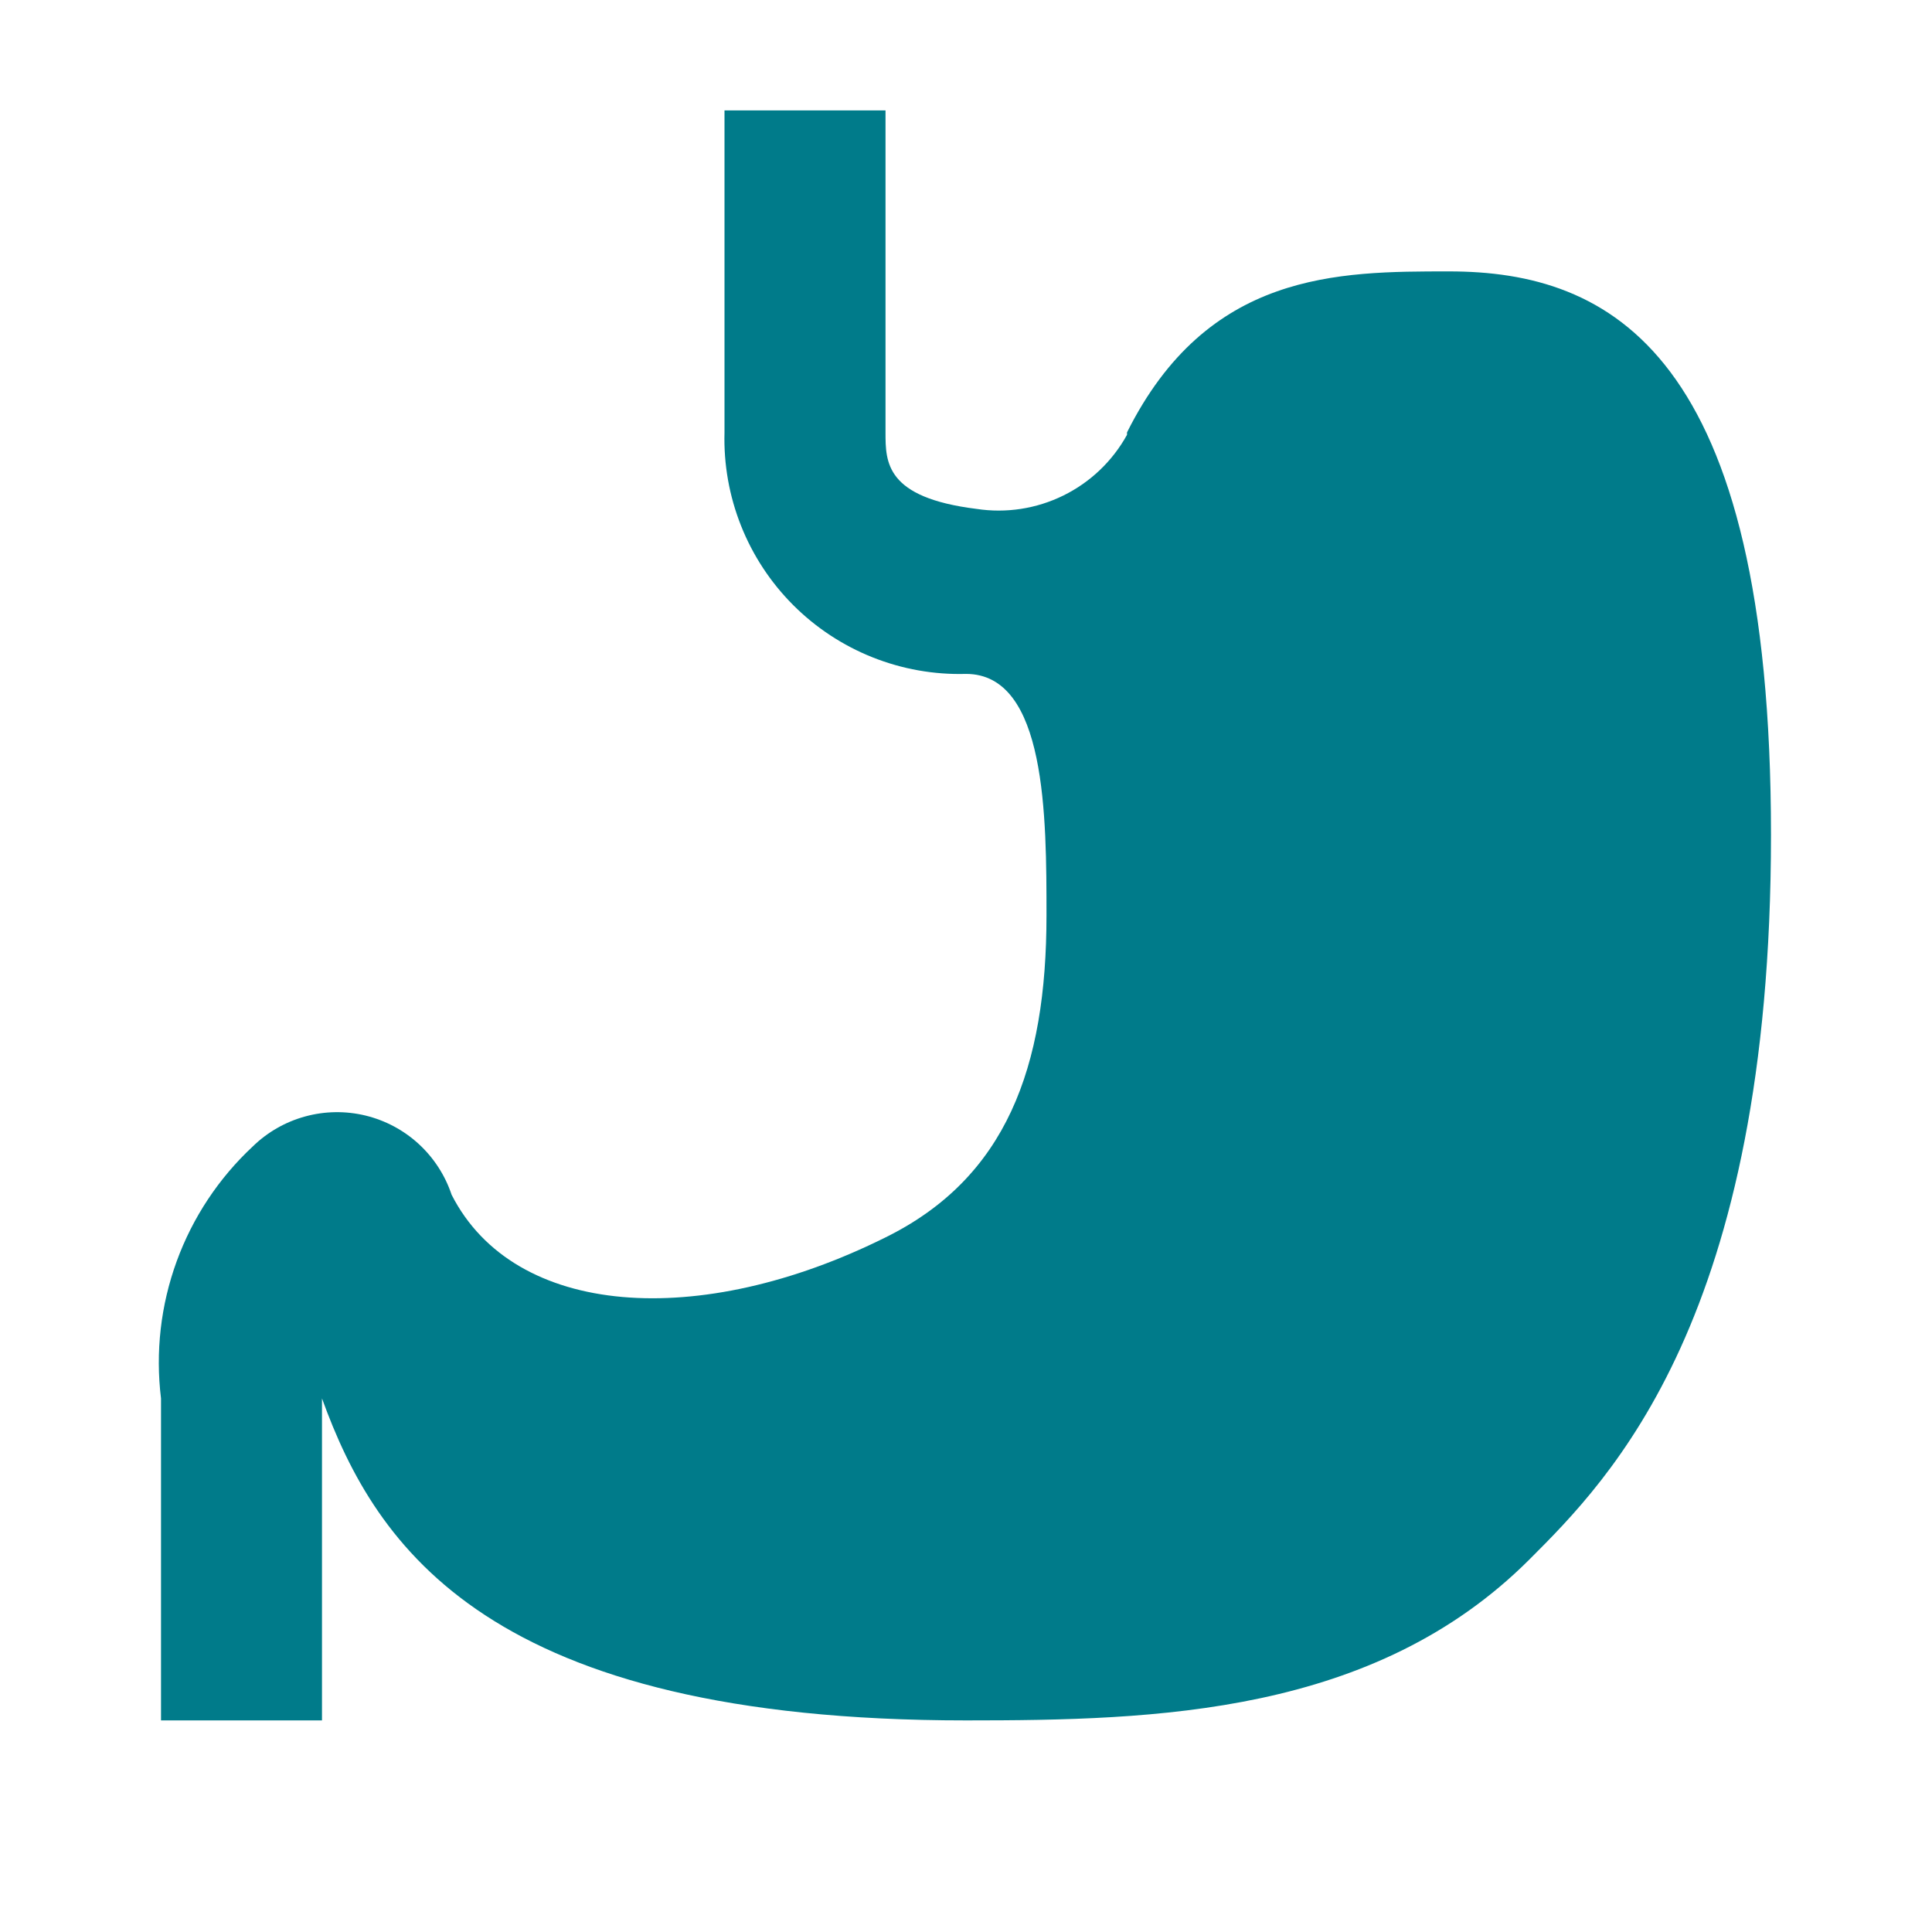
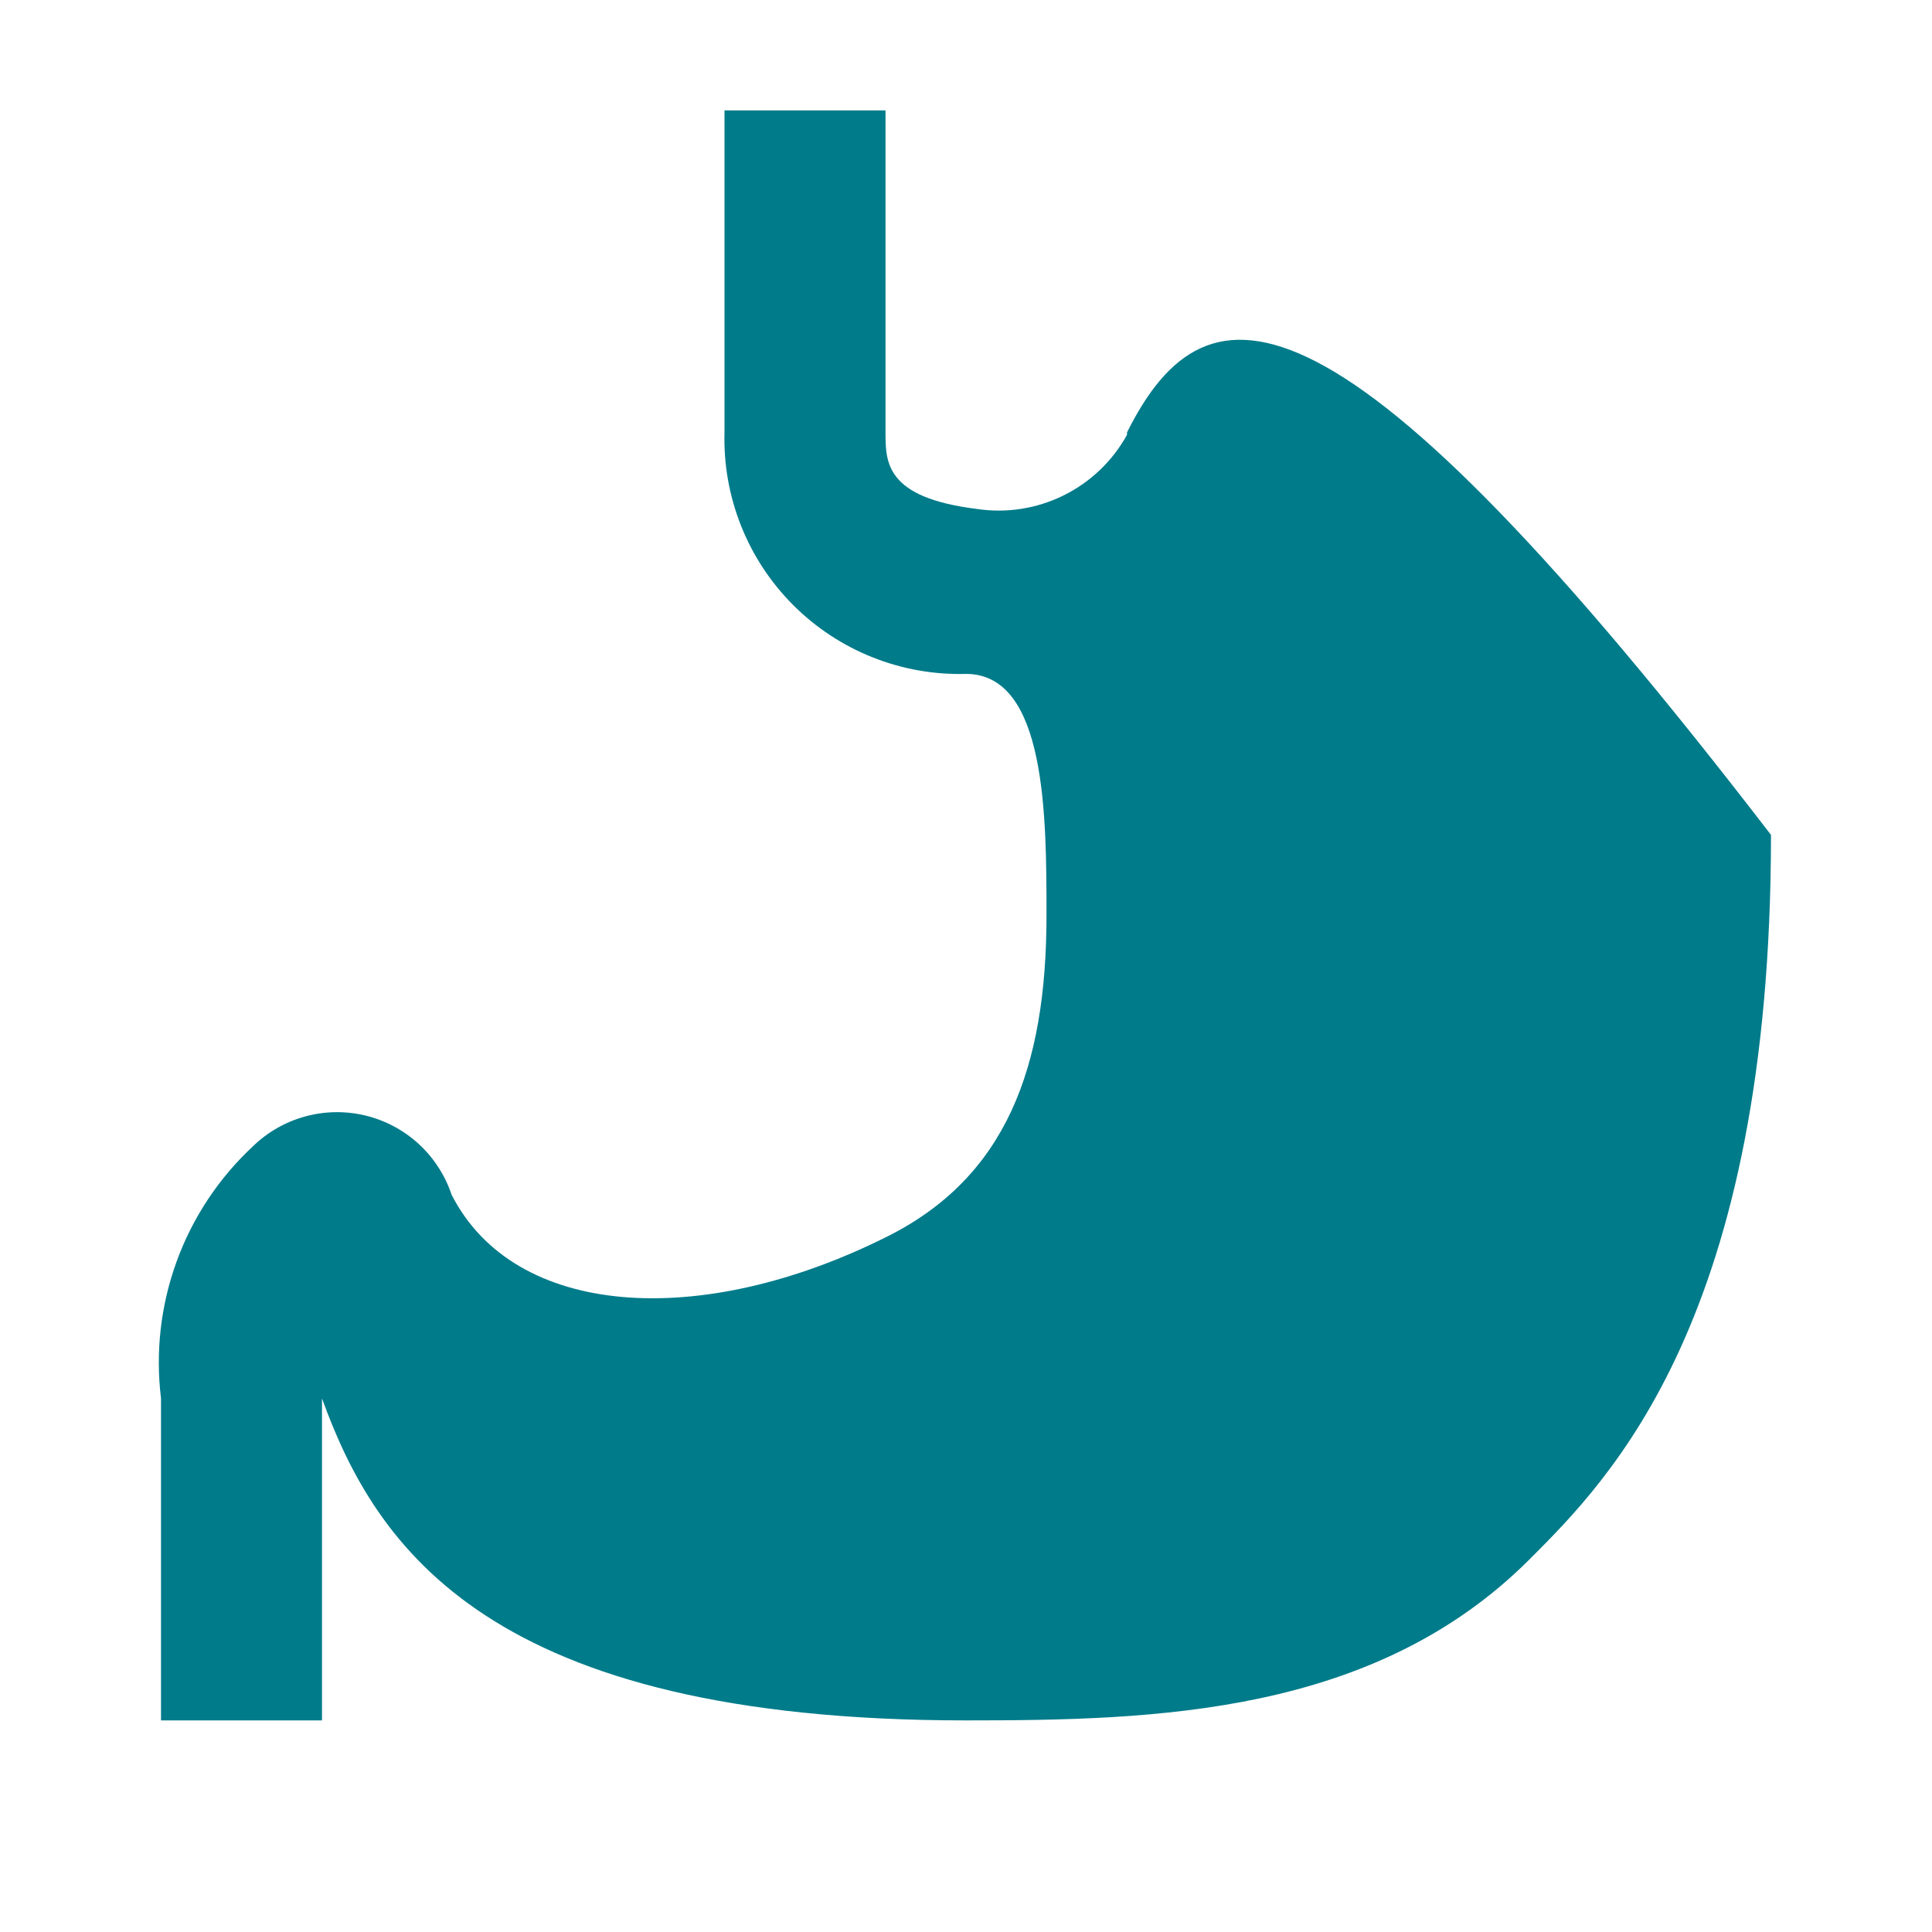
<svg xmlns="http://www.w3.org/2000/svg" width="65" height="65" viewBox="0 0 65 65" fill="none">
  <g id="mdi:stomach">
-     <path id="Vector" d="M10.833 47.048C12.648 52.058 16.439 57.881 32.5 57.881C38.892 57.881 46.231 57.691 51.458 52.464C54.167 49.756 59.583 44.339 59.583 28.089C59.583 11.839 54.167 9.131 48.75 9.131C45.013 9.131 40.625 9.131 37.917 14.548V14.629C37.429 15.513 36.682 16.226 35.776 16.671C34.87 17.117 33.85 17.274 32.852 17.121C29.792 16.741 29.792 15.55 29.792 14.548V3.714H24.375V14.548C24.345 15.623 24.535 16.693 24.933 17.692C25.33 18.691 25.928 19.599 26.688 20.359C27.449 21.12 28.356 21.717 29.356 22.115C30.355 22.513 31.425 22.703 32.5 22.673C35.208 22.673 35.208 27.494 35.208 30.798C35.208 35.916 33.854 39.627 29.792 41.631C23.535 44.746 17.306 44.339 15.194 40.196C14.976 39.543 14.596 38.956 14.09 38.49C13.584 38.024 12.967 37.695 12.299 37.532C11.63 37.37 10.931 37.38 10.267 37.562C9.604 37.743 8.997 38.09 8.504 38.571C7.357 39.64 6.48 40.965 5.943 42.439C5.407 43.912 5.226 45.491 5.417 47.048V57.881H10.833V47.048Z" fill="#007B8A" />
+     <path id="Vector" d="M10.833 47.048C12.648 52.058 16.439 57.881 32.5 57.881C38.892 57.881 46.231 57.691 51.458 52.464C54.167 49.756 59.583 44.339 59.583 28.089C45.013 9.131 40.625 9.131 37.917 14.548V14.629C37.429 15.513 36.682 16.226 35.776 16.671C34.87 17.117 33.85 17.274 32.852 17.121C29.792 16.741 29.792 15.55 29.792 14.548V3.714H24.375V14.548C24.345 15.623 24.535 16.693 24.933 17.692C25.33 18.691 25.928 19.599 26.688 20.359C27.449 21.12 28.356 21.717 29.356 22.115C30.355 22.513 31.425 22.703 32.5 22.673C35.208 22.673 35.208 27.494 35.208 30.798C35.208 35.916 33.854 39.627 29.792 41.631C23.535 44.746 17.306 44.339 15.194 40.196C14.976 39.543 14.596 38.956 14.09 38.49C13.584 38.024 12.967 37.695 12.299 37.532C11.63 37.37 10.931 37.38 10.267 37.562C9.604 37.743 8.997 38.09 8.504 38.571C7.357 39.64 6.48 40.965 5.943 42.439C5.407 43.912 5.226 45.491 5.417 47.048V57.881H10.833V47.048Z" fill="#007B8A" />
  </g>
</svg>